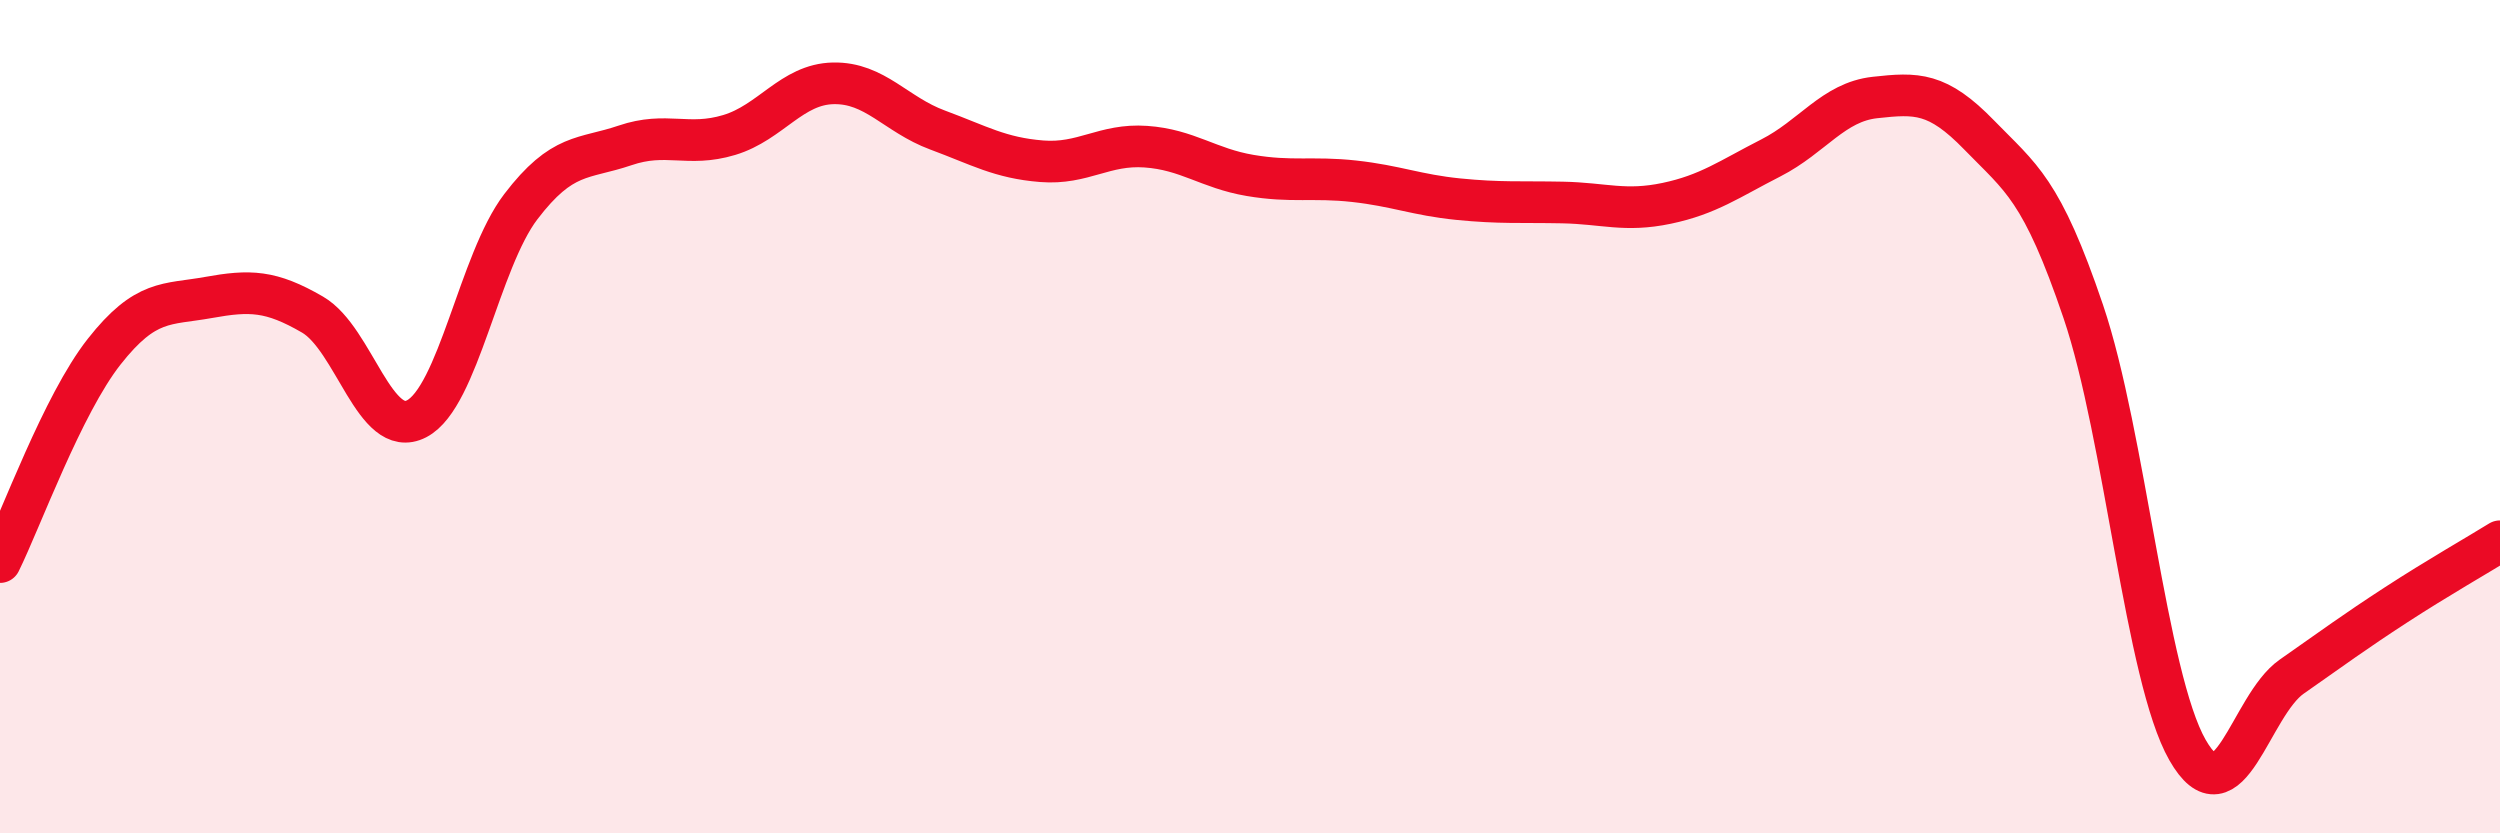
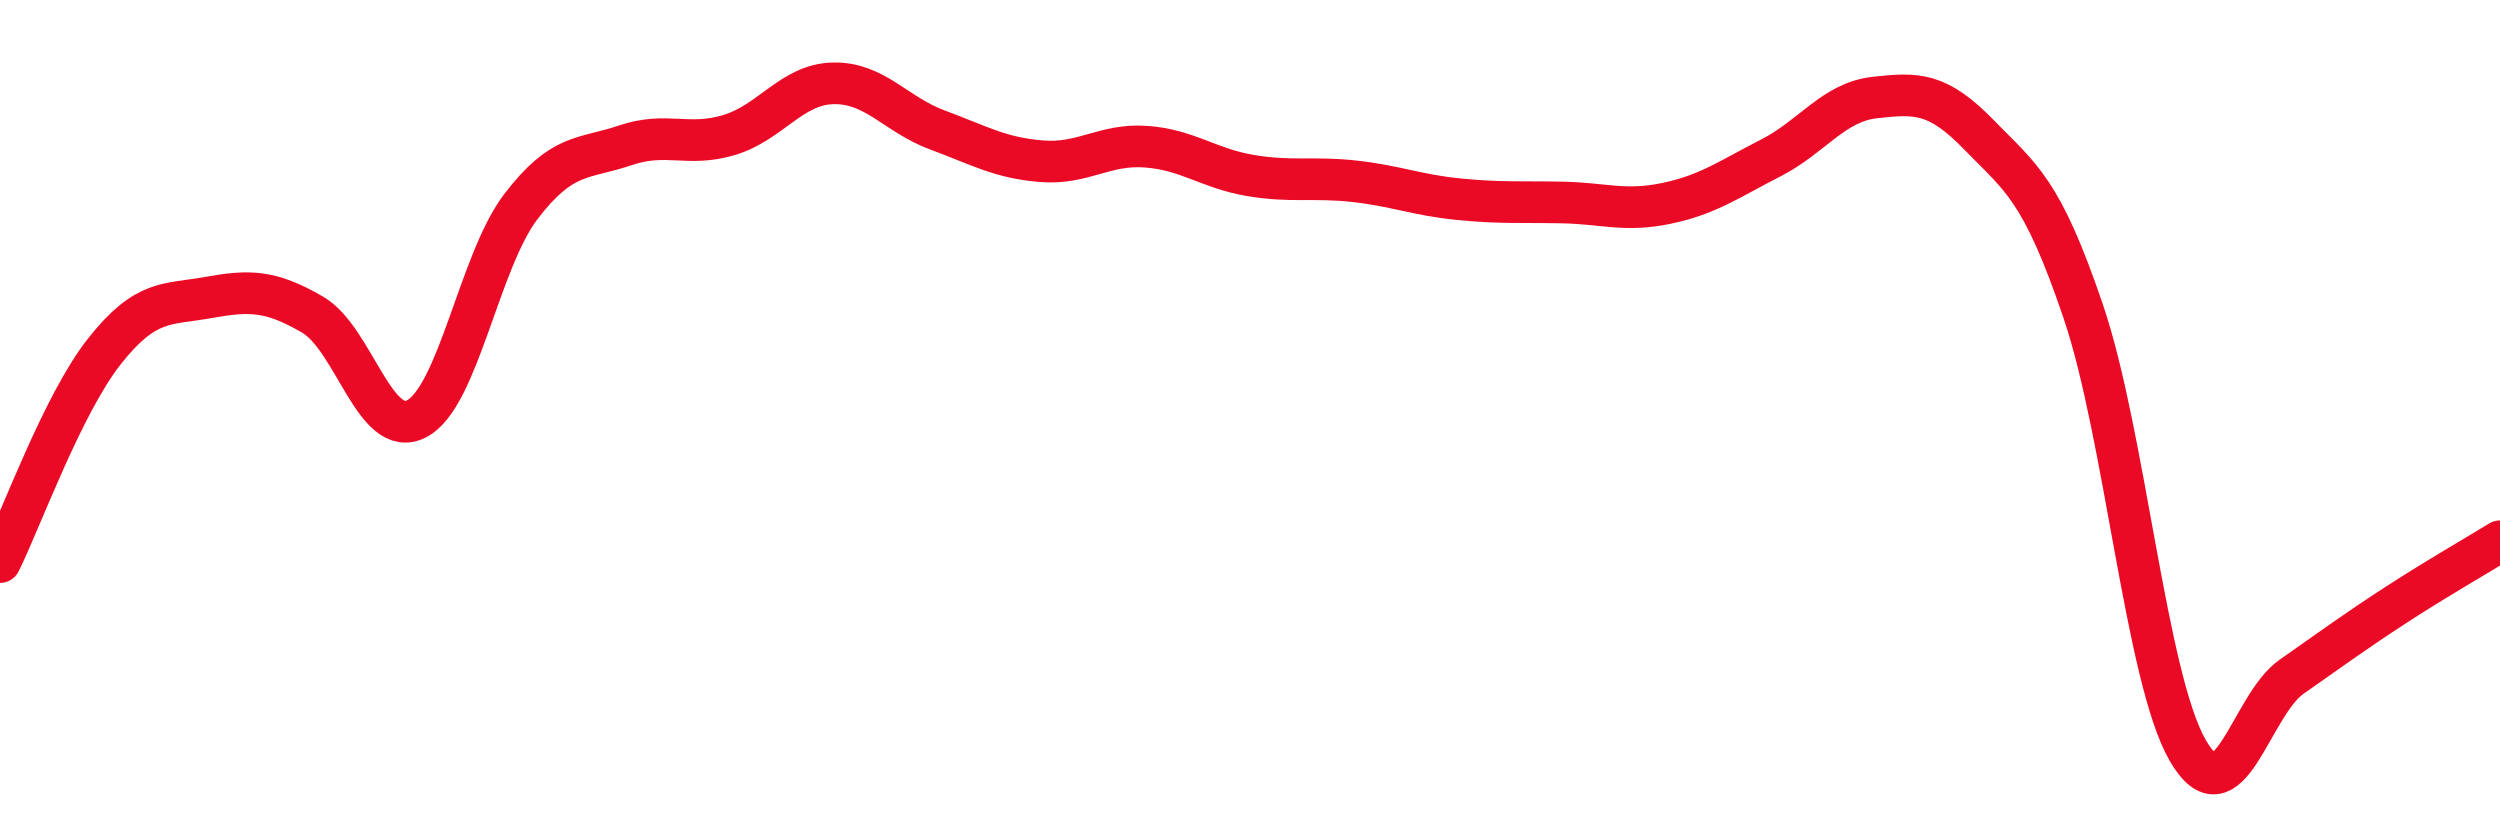
<svg xmlns="http://www.w3.org/2000/svg" width="60" height="20" viewBox="0 0 60 20">
-   <path d="M 0,13.49 C 0.5,12.48 1.5,9.71 2.5,8.44 C 3.5,7.17 4,7.32 5,7.14 C 6,6.96 6.5,6.97 7.5,7.55 C 8.5,8.13 9,10.57 10,10.05 C 11,9.53 11.5,6.27 12.5,4.96 C 13.5,3.65 14,3.83 15,3.49 C 16,3.15 16.5,3.54 17.5,3.24 C 18.5,2.94 19,2.02 20,2 C 21,1.98 21.5,2.75 22.5,3.12 C 23.5,3.49 24,3.79 25,3.87 C 26,3.95 26.5,3.45 27.5,3.52 C 28.5,3.59 29,4.04 30,4.21 C 31,4.38 31.5,4.24 32.5,4.35 C 33.5,4.46 34,4.68 35,4.78 C 36,4.88 36.5,4.84 37.5,4.86 C 38.5,4.88 39,5.09 40,4.88 C 41,4.67 41.5,4.3 42.5,3.79 C 43.5,3.28 44,2.45 45,2.34 C 46,2.23 46.5,2.21 47.5,3.24 C 48.5,4.27 49,4.53 50,7.48 C 51,10.43 51.5,16.25 52.5,18 C 53.5,19.75 54,16.94 55,16.24 C 56,15.54 56.5,15.17 57.5,14.52 C 58.5,13.87 59.5,13.3 60,12.99L60 20L0 20Z" fill="#EB0A25" opacity="0.1" stroke-linecap="round" stroke-linejoin="round" />
  <path d="M 0,13.49 C 0.5,12.48 1.5,9.71 2.5,8.44 C 3.5,7.17 4,7.32 5,7.14 C 6,6.96 6.5,6.97 7.5,7.55 C 8.5,8.13 9,10.57 10,10.05 C 11,9.53 11.5,6.27 12.5,4.96 C 13.5,3.65 14,3.83 15,3.49 C 16,3.15 16.5,3.54 17.5,3.24 C 18.5,2.94 19,2.02 20,2 C 21,1.98 21.5,2.75 22.5,3.12 C 23.5,3.49 24,3.79 25,3.87 C 26,3.95 26.5,3.45 27.5,3.52 C 28.5,3.59 29,4.04 30,4.21 C 31,4.38 31.5,4.24 32.5,4.35 C 33.5,4.46 34,4.68 35,4.78 C 36,4.88 36.5,4.84 37.5,4.86 C 38.5,4.88 39,5.09 40,4.88 C 41,4.67 41.5,4.3 42.5,3.79 C 43.5,3.28 44,2.45 45,2.34 C 46,2.23 46.5,2.21 47.5,3.24 C 48.5,4.27 49,4.53 50,7.48 C 51,10.43 51.5,16.25 52.5,18 C 53.5,19.75 54,16.94 55,16.24 C 56,15.54 56.5,15.17 57.5,14.52 C 58.5,13.87 59.5,13.3 60,12.99" stroke="#EB0A25" stroke-width="1" fill="none" stroke-linecap="round" stroke-linejoin="round" />
</svg>